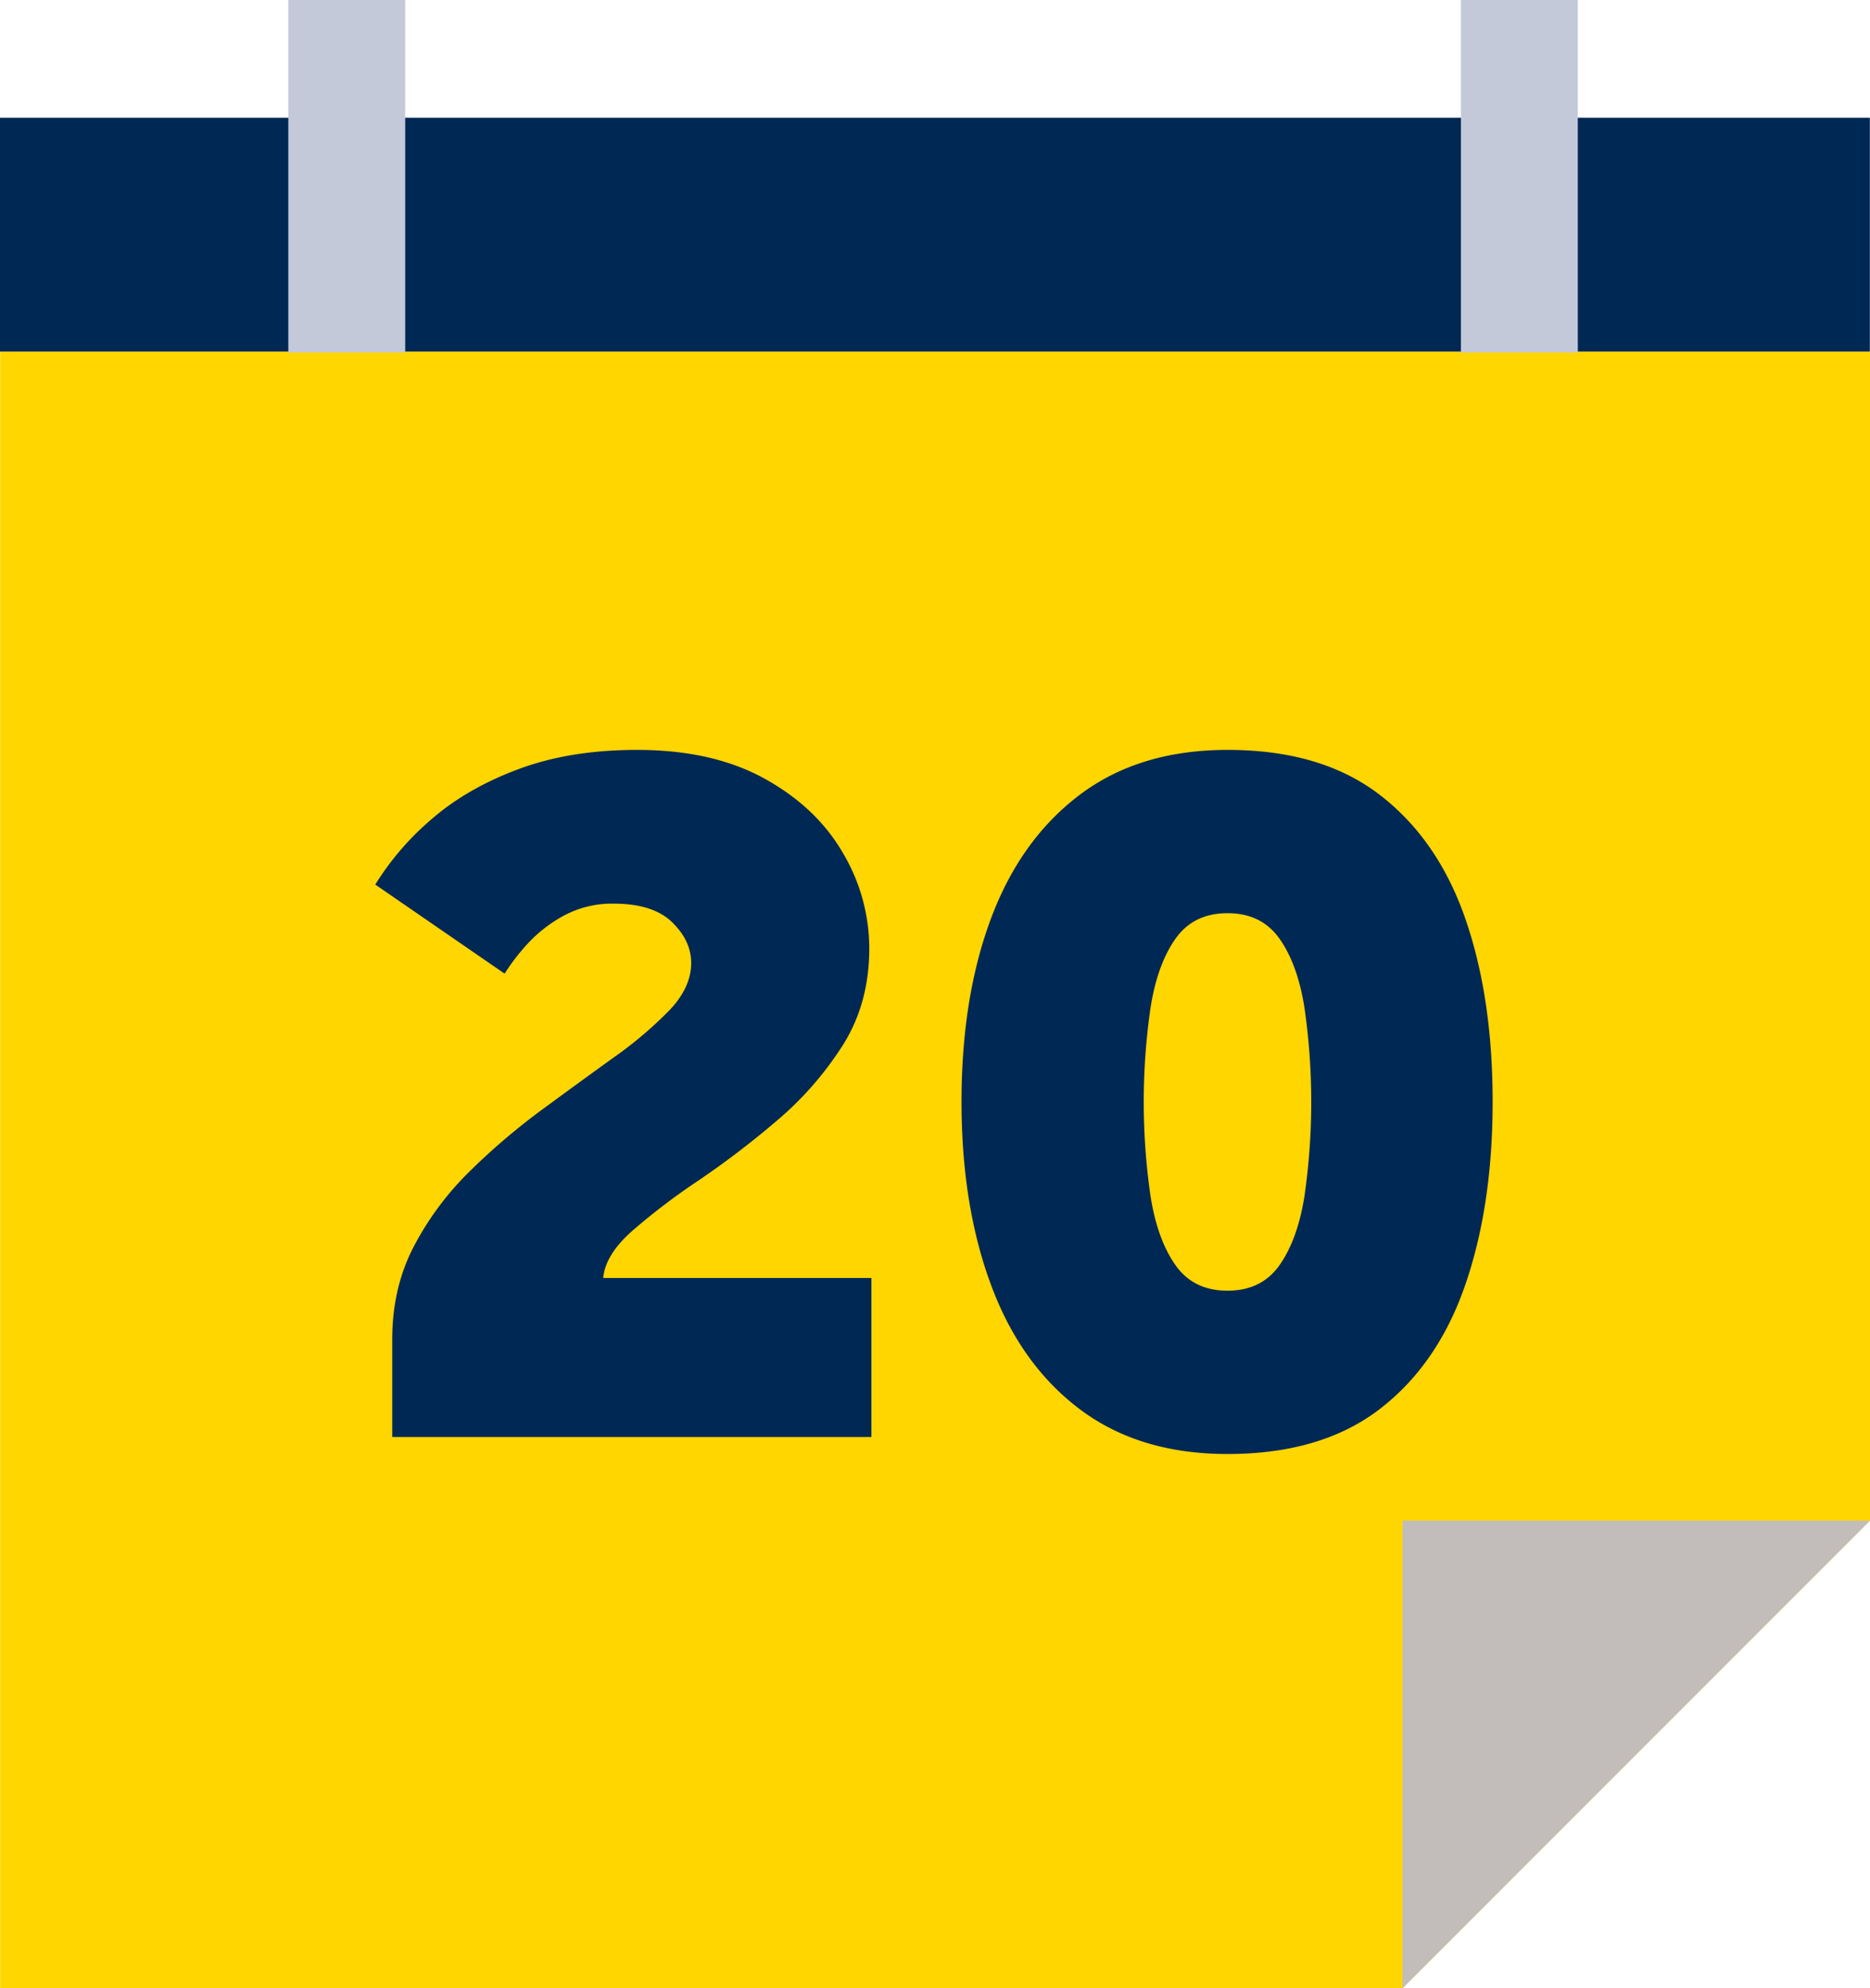
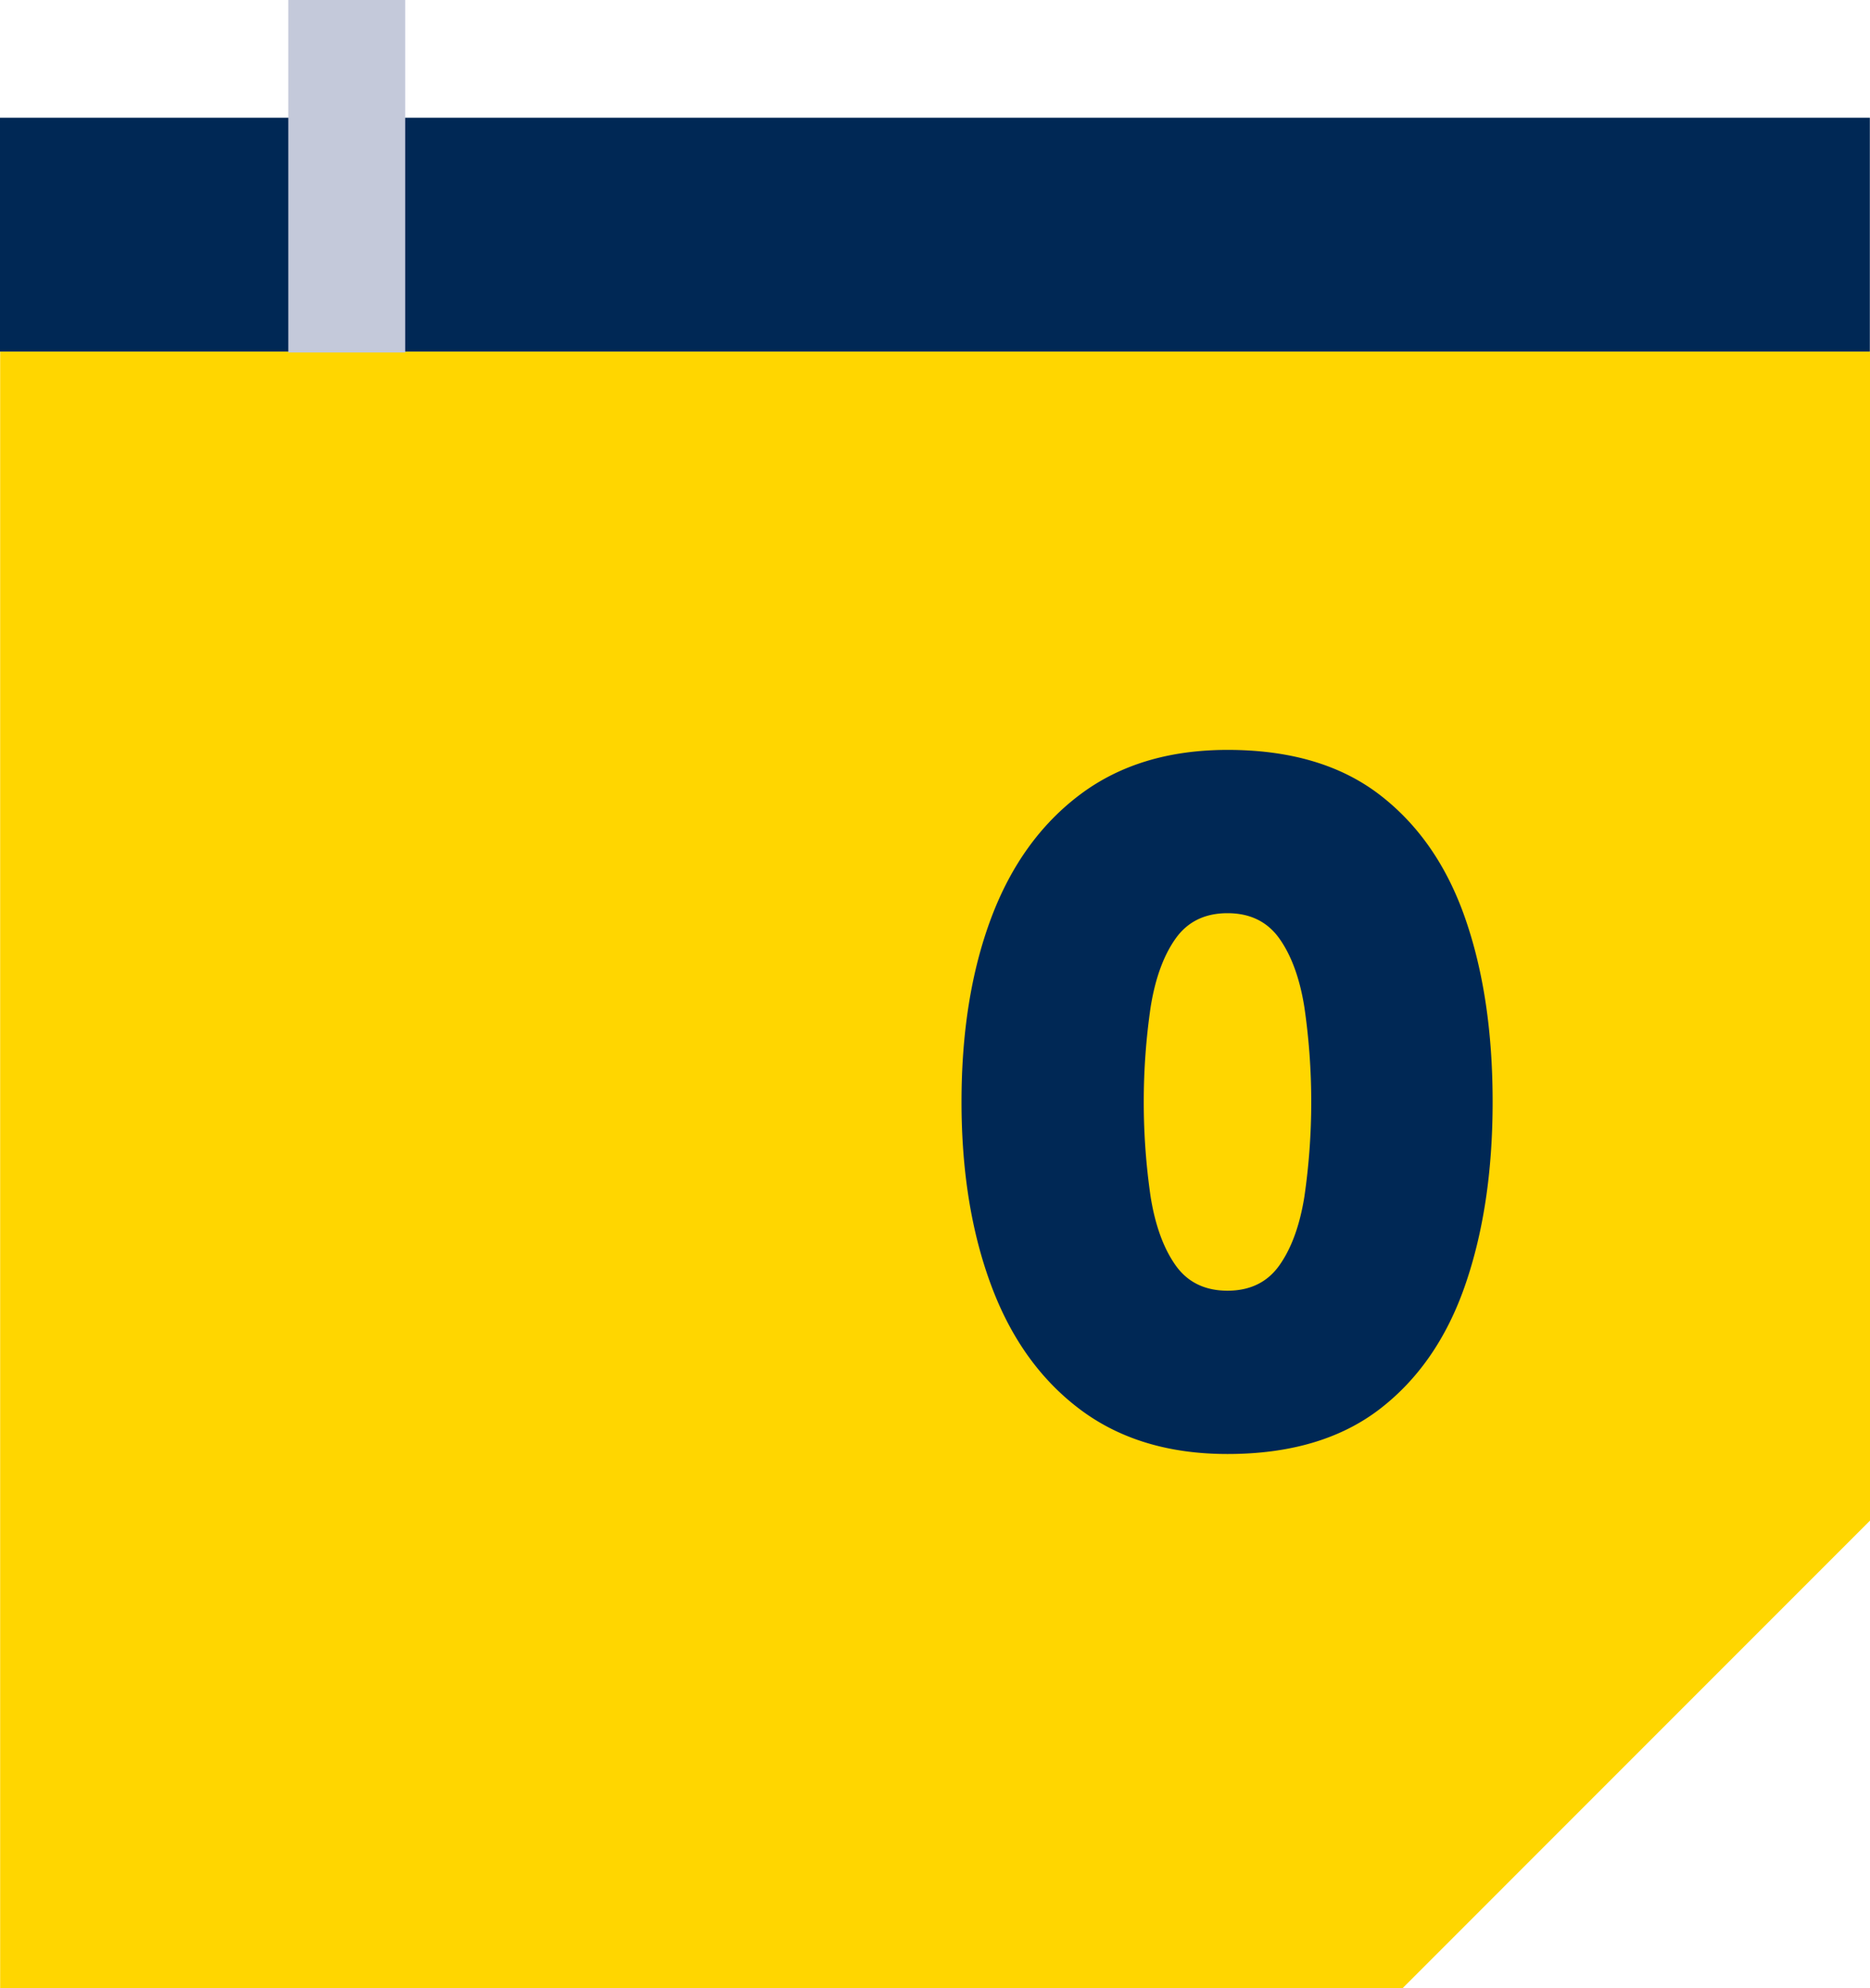
<svg xmlns="http://www.w3.org/2000/svg" viewBox="0 0 705.59 750">
  <defs>
    <style>.cls-1{fill:#ffd600;}.cls-2{fill:#002855;}.cls-3{fill:#c4c9da;}.cls-4{fill:#c2bdba;}</style>
  </defs>
  <g id="Layer_2" data-name="Layer 2">
    <g id="Background">
      <polygon class="cls-1" points="705.59 132.61 0.06 132.61 0.06 750 529.19 750 705.59 573.59 705.59 132.61" />
      <rect class="cls-2" y="44.41" width="705.53" height="88.2" />
-       <polygon class="cls-3" points="551.24 0 551.24 44.41 551.24 78.5 551.24 132.97 595.34 132.97 595.34 78.5 595.34 44.41 595.34 0 551.24 0" />
      <polygon class="cls-3" points="108.79 0 108.79 44.41 108.79 78.5 108.79 132.97 152.89 132.97 152.89 78.5 152.89 44.41 152.89 0 108.79 0" />
-       <polygon class="cls-4" points="705.59 573.59 529.19 573.59 529.19 750 705.59 573.59" />
-       <path class="cls-2" d="M148,542.07v-36.8q0-19.59,8.2-35.2a113.13,113.13,0,0,1,21-28.2,250,250,0,0,1,27.2-23.2q14.4-10.59,27.2-19.8a149.84,149.84,0,0,0,21-17.8q8.19-8.6,8.2-17.8,0-8.4-7.2-15.4t-22-7a38.23,38.23,0,0,0-19,4.6,52.9,52.9,0,0,0-13.6,10.6,79.17,79.17,0,0,0-8.6,11.2l-48.8-33.6a104.92,104.92,0,0,1,21.4-24.8q13.4-11.6,32.8-18.8t44.6-7.2q28.39,0,48,10.8t29.6,28a70.69,70.69,0,0,1,10,36q0,20.81-10,36.6a125.06,125.06,0,0,1-24.8,28.4,335.86,335.86,0,0,1-29.6,22.6,247.31,247.31,0,0,0-25,19q-10.2,9-11,17.8h101.2v60Z" />
      <path class="cls-2" d="M463.16,548.47q-33.2,0-55.6-16.8T374,484.87q-11.19-30-11.2-69.2,0-39.6,11.2-69.4t33.6-46.6q22.41-16.8,55.6-16.8,35.2,0,57.2,16.8t32.4,46.6q10.41,29.81,10.4,69.4,0,39.21-10.4,69.2t-32.4,46.8Q498.37,548.47,463.16,548.47Zm0-61.6q12.81,0,19.6-9.6t9.4-25.8a247.77,247.77,0,0,0,0-71.6q-2.6-16.2-9.4-25.8t-19.6-9.6q-12.8,0-19.6,9.6t-9.4,25.8a247.77,247.77,0,0,0,0,71.6q2.61,16.2,9.4,25.8T463.16,486.87Z" />
    </g>
  </g>
</svg>